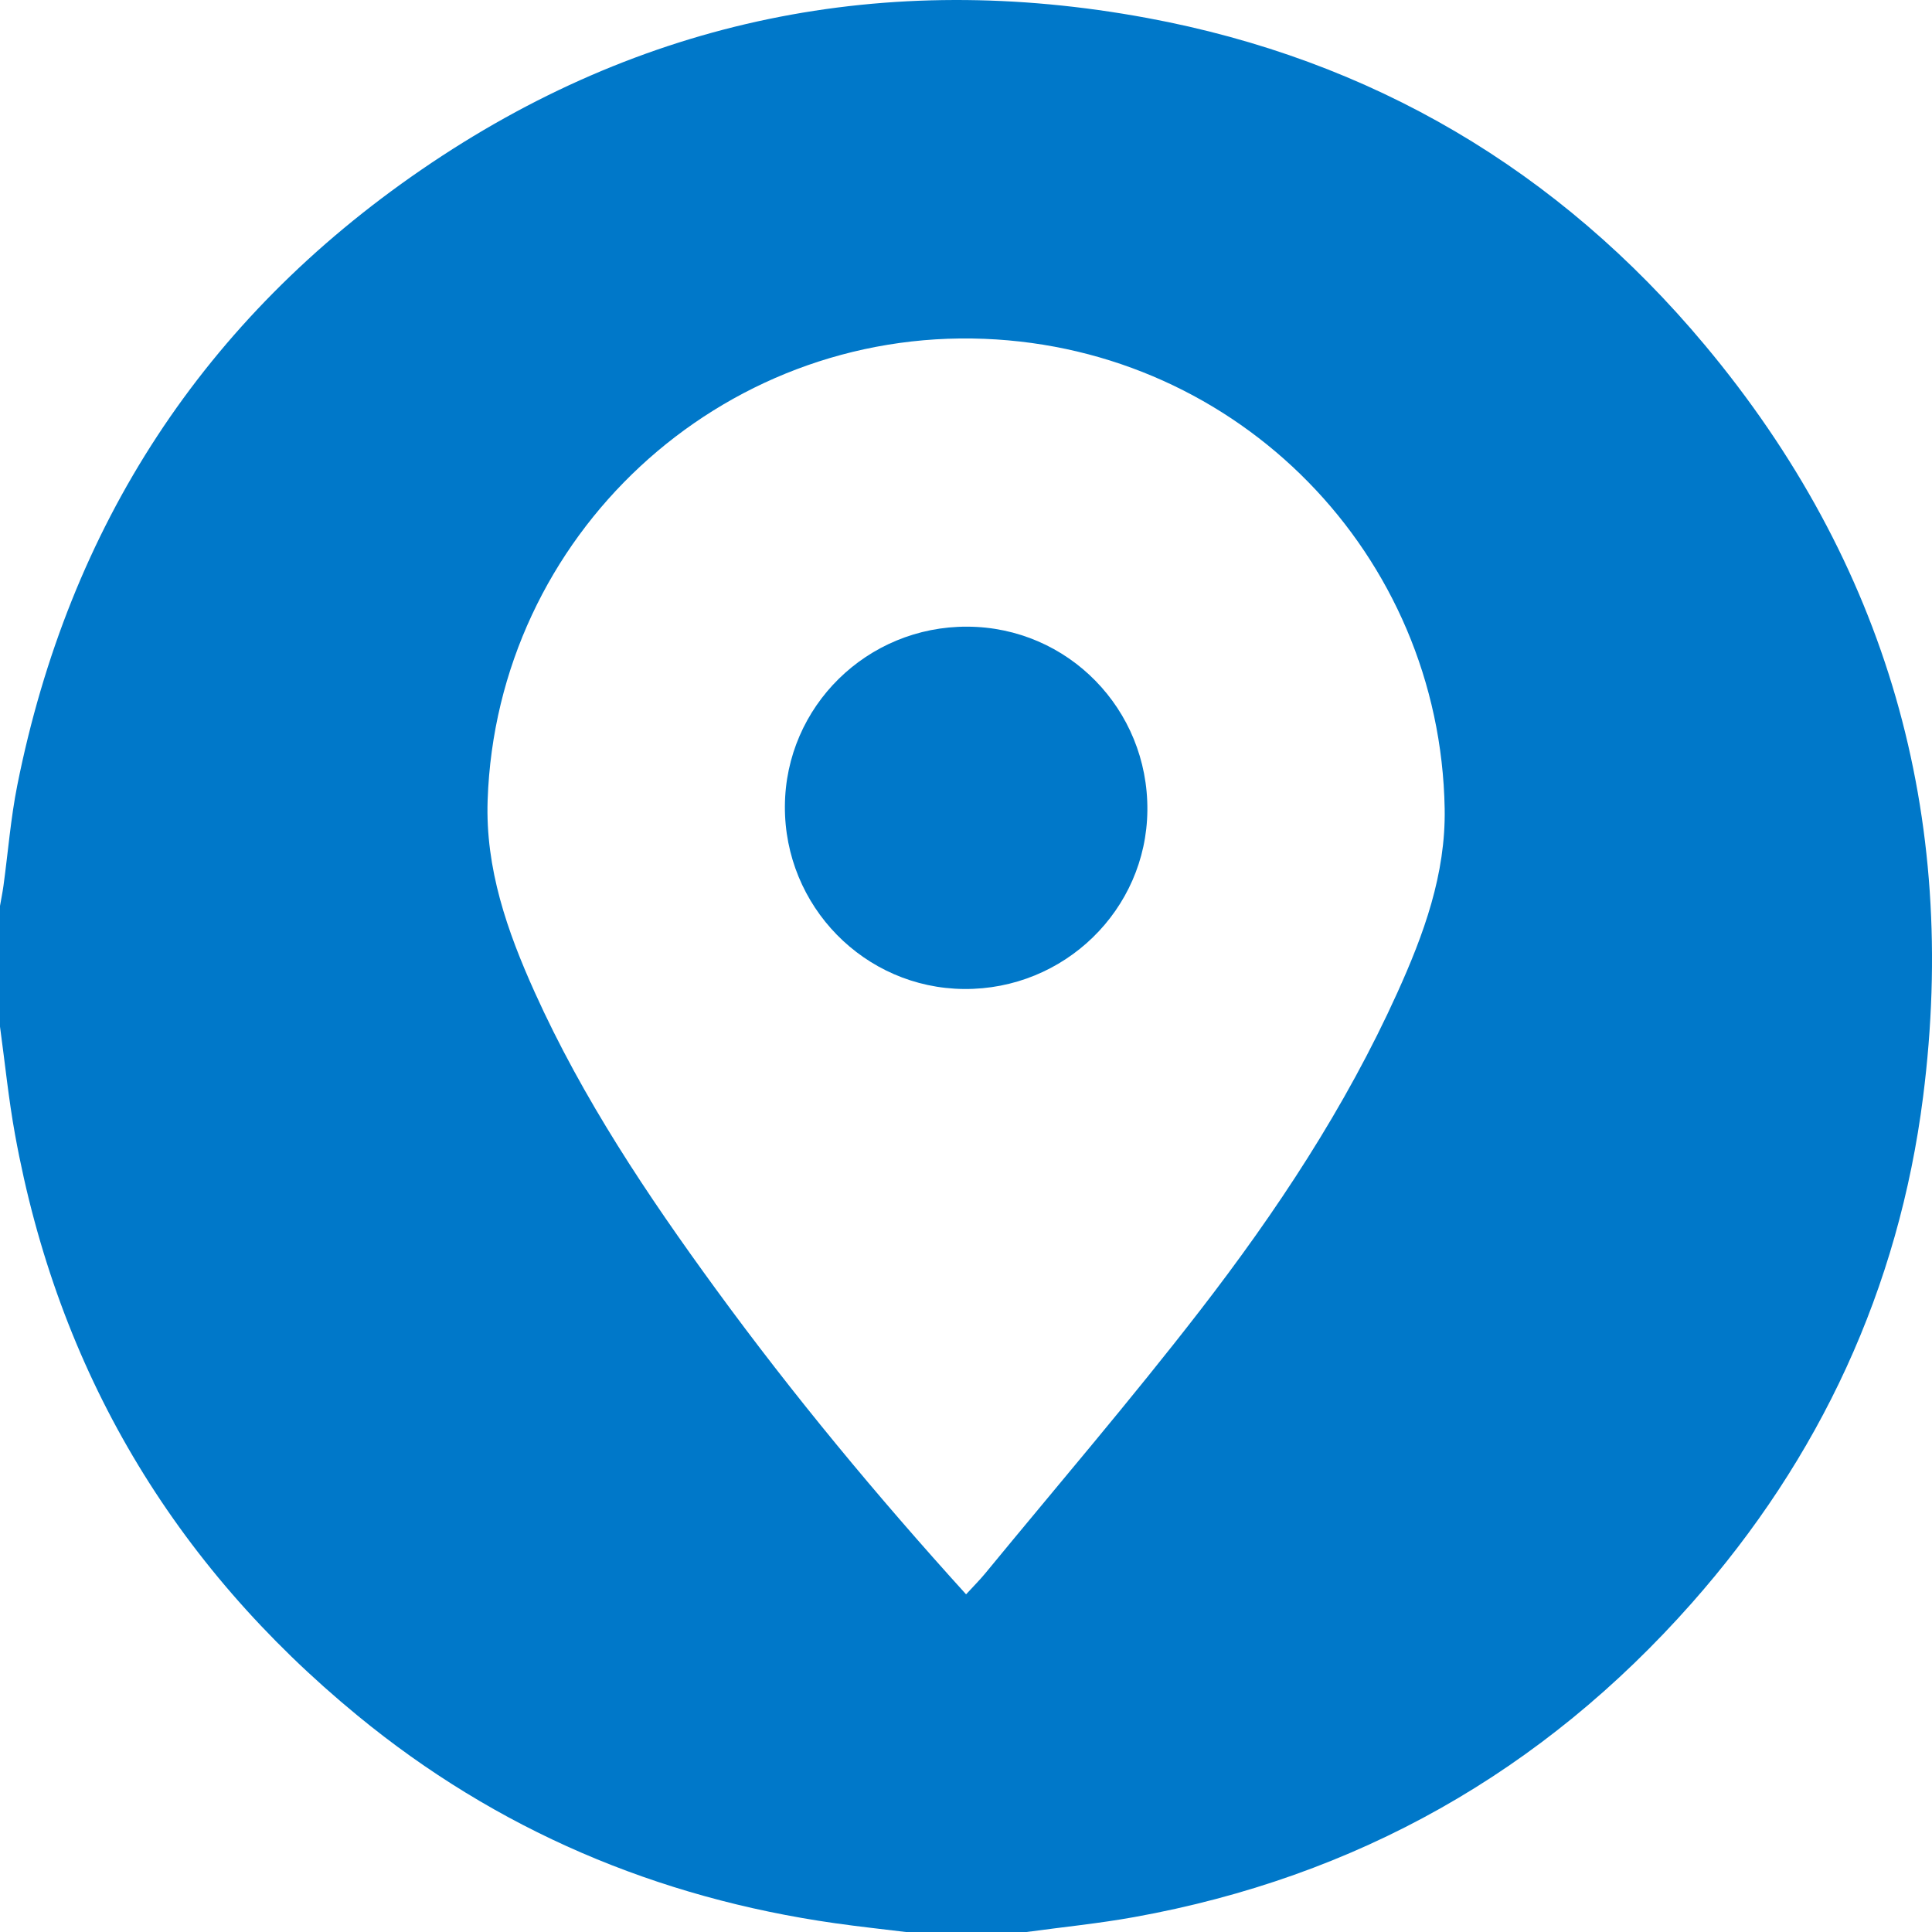
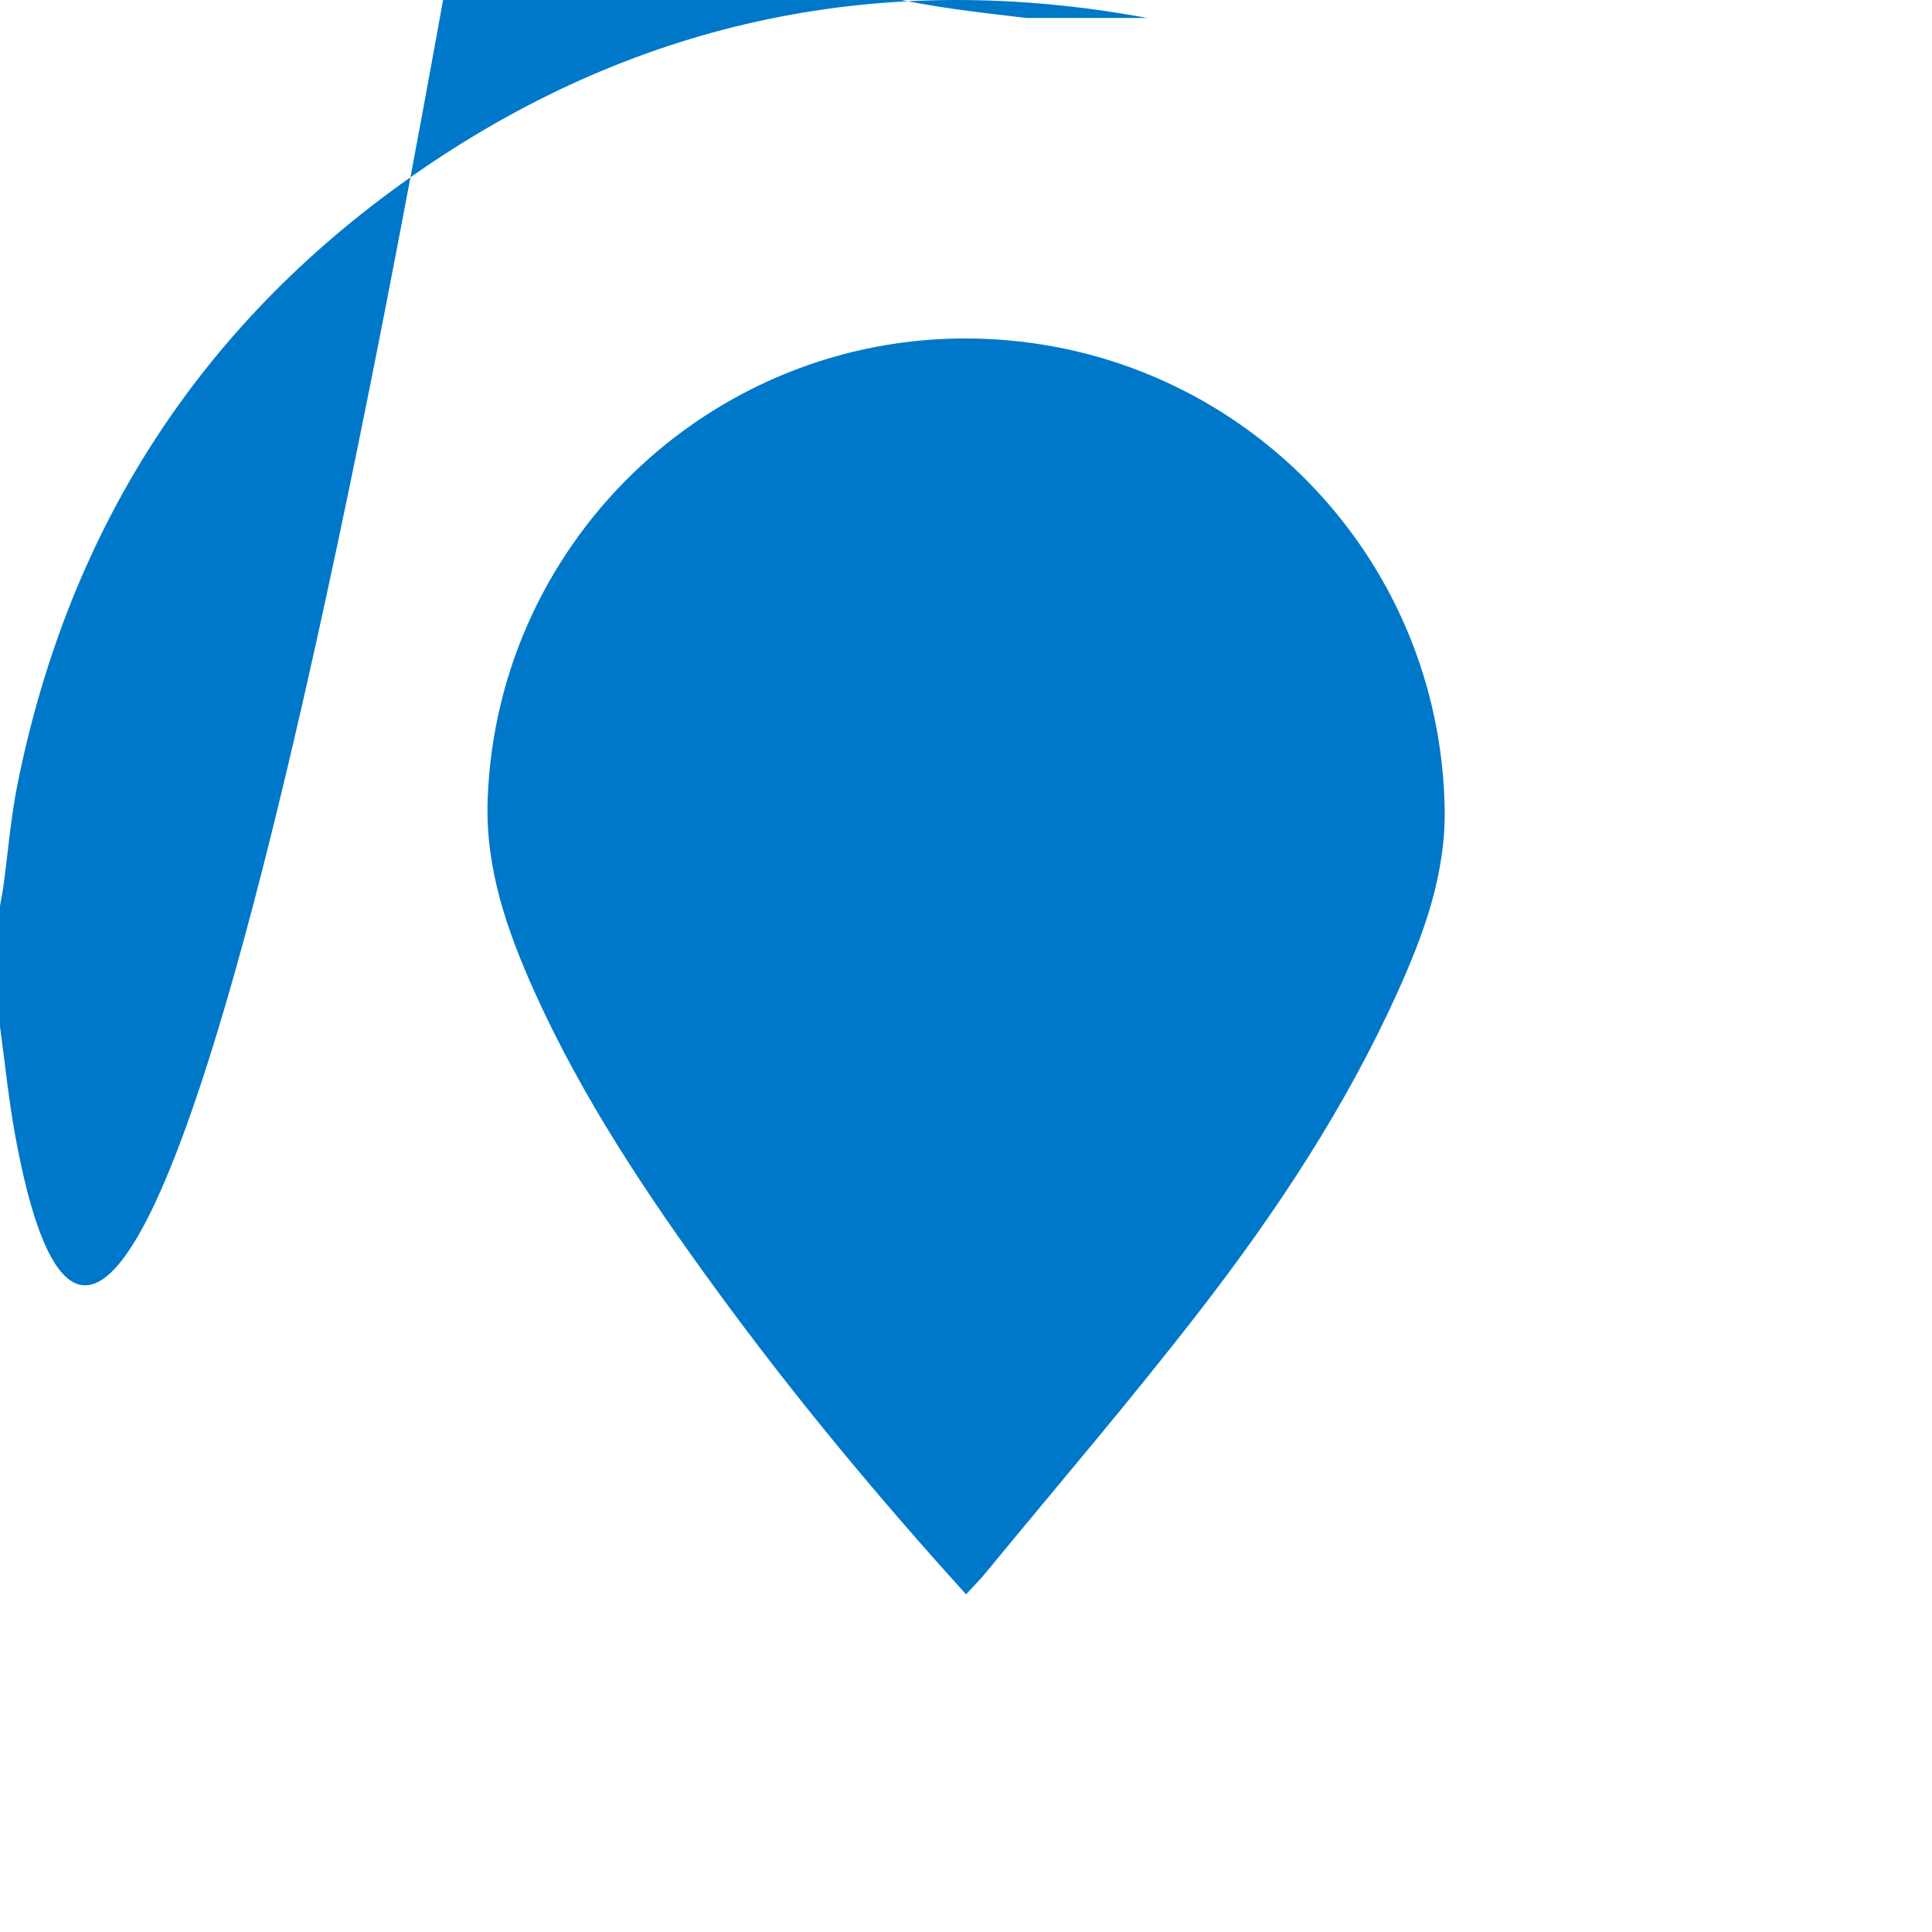
<svg xmlns="http://www.w3.org/2000/svg" id="a" viewBox="0 0 500 500">
  <defs>
    <style>.r{fill:#0078c9;}</style>
  </defs>
  <g id="b">
    <g id="c" />
    <g id="d" />
    <g id="e" />
    <g id="f" />
    <g id="g" />
    <g id="h" />
    <g id="i" />
    <g id="j" />
    <g id="k" />
    <g id="l" />
    <g id="m" />
    <g id="n" />
    <g id="o" />
  </g>
  <g id="p">
    <g id="q">
-       <path class="r" d="M0,265.69c0-10.41,0-20.83,0-31.24,.3-1.74,.66-3.48,.9-5.23,1.19-8.69,1.87-17.48,3.59-26.07C17.92,136.06,52.7,82.59,109.07,43.91,165.98,4.85,229.14-7.89,296.87,4.65c58.09,10.75,106.48,39.35,144.33,84.64,47.15,56.42,65.76,121.72,56.5,194.53-6.32,49.71-26.69,93.53-59.89,131.08-38.62,43.66-86.75,70.86-144.21,81.23-9.24,1.67-18.62,2.6-27.93,3.87h-31.25c-6.1-.75-12.22-1.4-18.31-2.27-46.12-6.56-87.56-24.13-123.57-53.73C44.73,404.72,14.96,354.6,3.89,293.62c-1.68-9.24-2.61-18.62-3.89-27.93Zm250.02,146.92c1.9-2.07,3.5-3.66,4.93-5.39,18.58-22.61,37.65-44.84,55.55-67.98,19.81-25.61,37.67-52.6,51.09-82.24,6.87-15.17,12.59-30.74,12.29-47.74-1.18-65.86-53.24-118.95-119.09-121.57-68.45-2.73-126.25,50.95-128.59,119.38-.61,17.73,5.06,33.91,12.18,49.71,12.43,27.56,29.14,52.53,46.89,76.85,19.96,27.35,41.54,53.37,64.75,78.98Z" />
-       <path class="r" d="M203.13,208.61c.16-25.79,21.28-46.55,47.23-46.43,26.01,.11,46.83,21.37,46.58,47.57-.25,25.72-21.52,46.42-47.47,46.2-25.75-.22-46.5-21.42-46.34-47.34Z" />
+       <path class="r" d="M0,265.69c0-10.41,0-20.83,0-31.24,.3-1.74,.66-3.48,.9-5.23,1.19-8.69,1.87-17.48,3.59-26.07C17.92,136.06,52.7,82.59,109.07,43.91,165.98,4.85,229.14-7.89,296.87,4.65h-31.25c-6.1-.75-12.22-1.4-18.31-2.27-46.12-6.56-87.56-24.13-123.57-53.73C44.73,404.72,14.96,354.6,3.89,293.62c-1.68-9.24-2.61-18.62-3.89-27.93Zm250.02,146.92c1.9-2.07,3.5-3.66,4.93-5.39,18.58-22.61,37.65-44.84,55.55-67.98,19.81-25.61,37.67-52.6,51.09-82.24,6.87-15.17,12.59-30.74,12.29-47.74-1.18-65.86-53.24-118.95-119.09-121.57-68.45-2.73-126.25,50.95-128.59,119.38-.61,17.73,5.06,33.91,12.18,49.71,12.43,27.56,29.14,52.53,46.89,76.85,19.96,27.35,41.54,53.37,64.75,78.98Z" />
    </g>
  </g>
</svg>